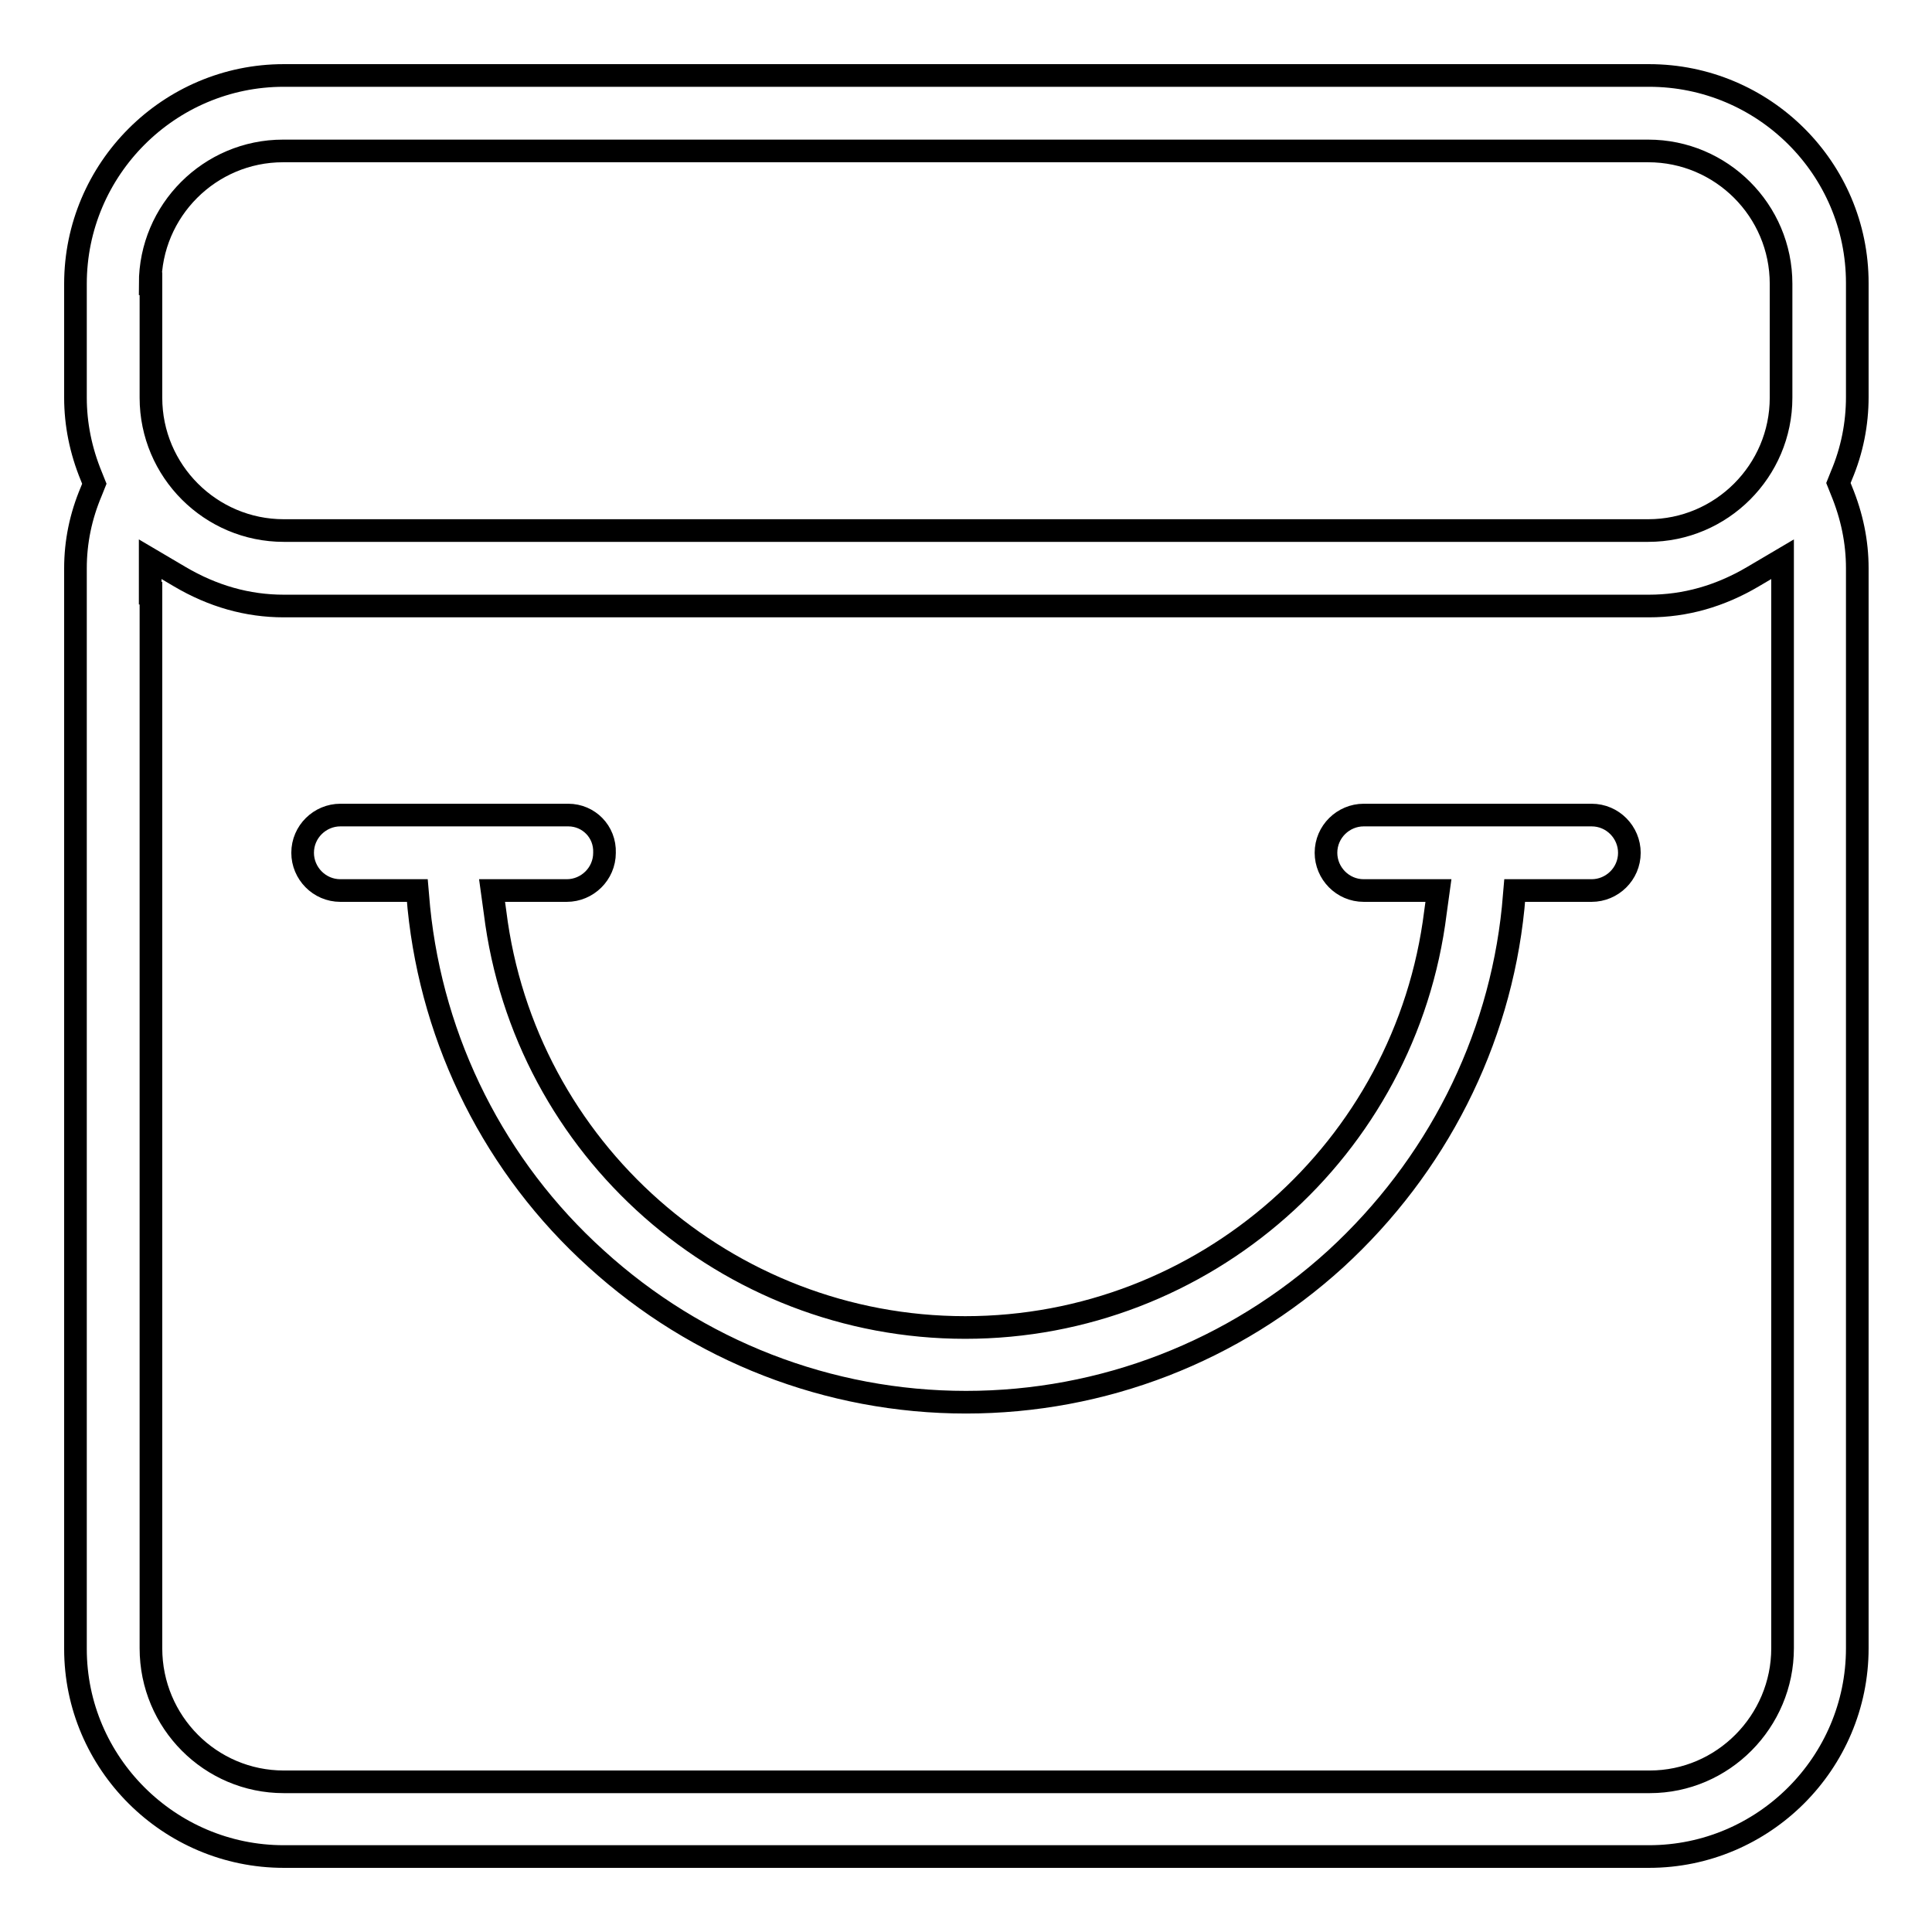
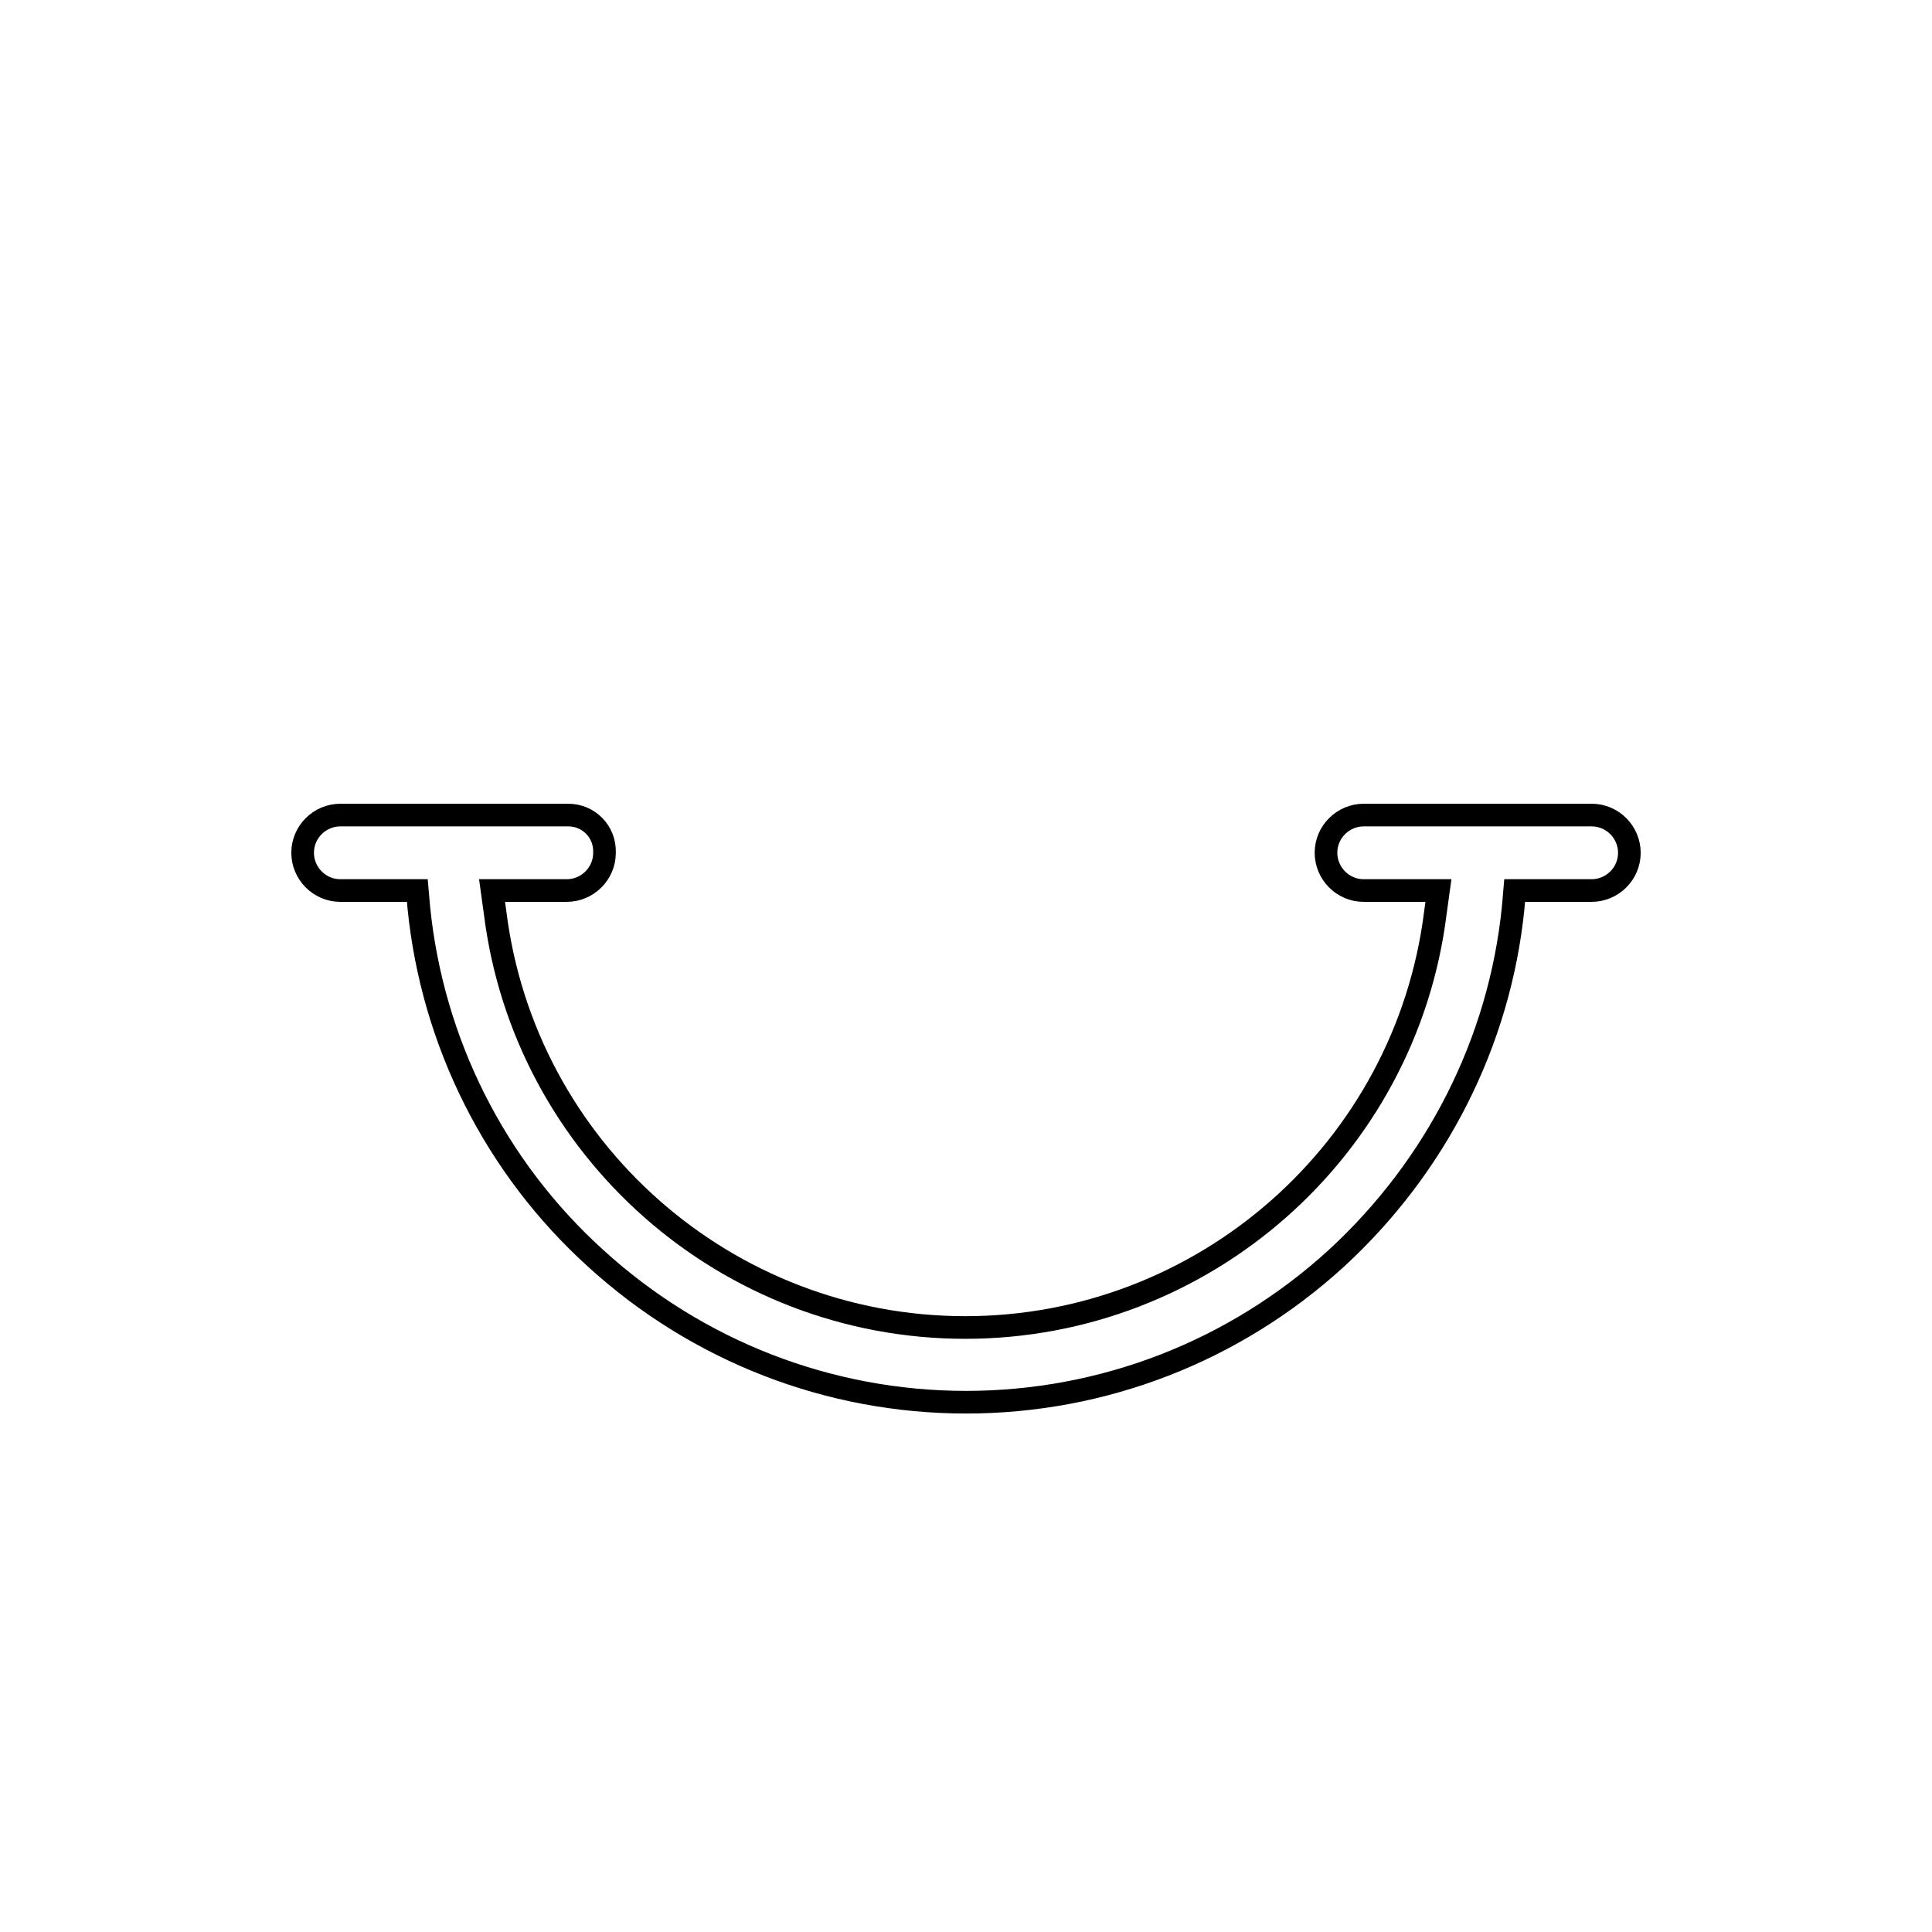
<svg xmlns="http://www.w3.org/2000/svg" version="1.1" x="0px" y="0px" viewBox="0 0 256 256" enable-background="new 0 0 256 256" xml:space="preserve">
  <g>
    <g>
      <path stroke-width="3" fill-opacity="0" stroke="#000000" d="M75.3,108H45.1c-2.7,0-5,2.2-5,5c0,2.7,2.2,5,5,5H53h2.3l0.2,2.3c1.8,17.8,10.1,34.4,23.5,46.5c13.4,12.2,30.8,19,49,19c18.1,0,35.5-6.7,49-19c13.3-12.2,21.7-28.7,23.5-46.5l0.2-2.3h2.3h7.9c2.7,0,5-2.2,5-5c0-2.7-2.2-5-5-5h-30.2c-2.7,0-5,2.2-5,5c0,2.7,2.2,5,5,5h7h2.9l-0.4,2.9c-3.9,31.4-30.7,55-62.3,55c-31.6,0-58.4-23.6-62.3-55l-0.4-2.9h2.9h7c2.7,0,5-2.2,5-5C80.2,110.2,78,108,75.3,108z" />
-       <path stroke-width="3" fill-opacity="0" stroke="#000000" d="M37.6,246h180.9c15.2,0,27.6-12.4,27.6-27.6V75.3c0-3.5-0.7-6.9-2.1-10.3l-0.4-1l0.4-1c1.4-3.3,2.1-6.8,2.1-10.4V37.5c0-15.2-12.4-27.5-27.6-27.5H37.6C22.4,10,10,22.4,10,37.6v15.1c0,3.5,0.7,7,2.1,10.4l0.4,1l-0.4,1c-1.4,3.3-2.1,6.7-2.1,10.2v143.2C10,233.6,22.4,246,37.6,246z M19.9,37.6c0-9.7,7.9-17.6,17.6-17.6h180.9c9.7,0,17.6,7.9,17.6,17.6v15.1c0,9.7-7.9,17.6-17.6,17.6H37.6c-9.7,0-17.6-7.9-17.6-17.6V37.6z M19.9,78.6v-4.5l3.9,2.3c4.4,2.6,9,3.9,13.8,3.9h180.9c4.8,0,9.4-1.3,13.8-3.9l3.9-2.3v4.5v139.8c0,9.7-7.9,17.7-17.6,17.7H37.6c-9.7,0-17.6-7.9-17.6-17.7V78.6z" />
    </g>
  </g>
</svg>